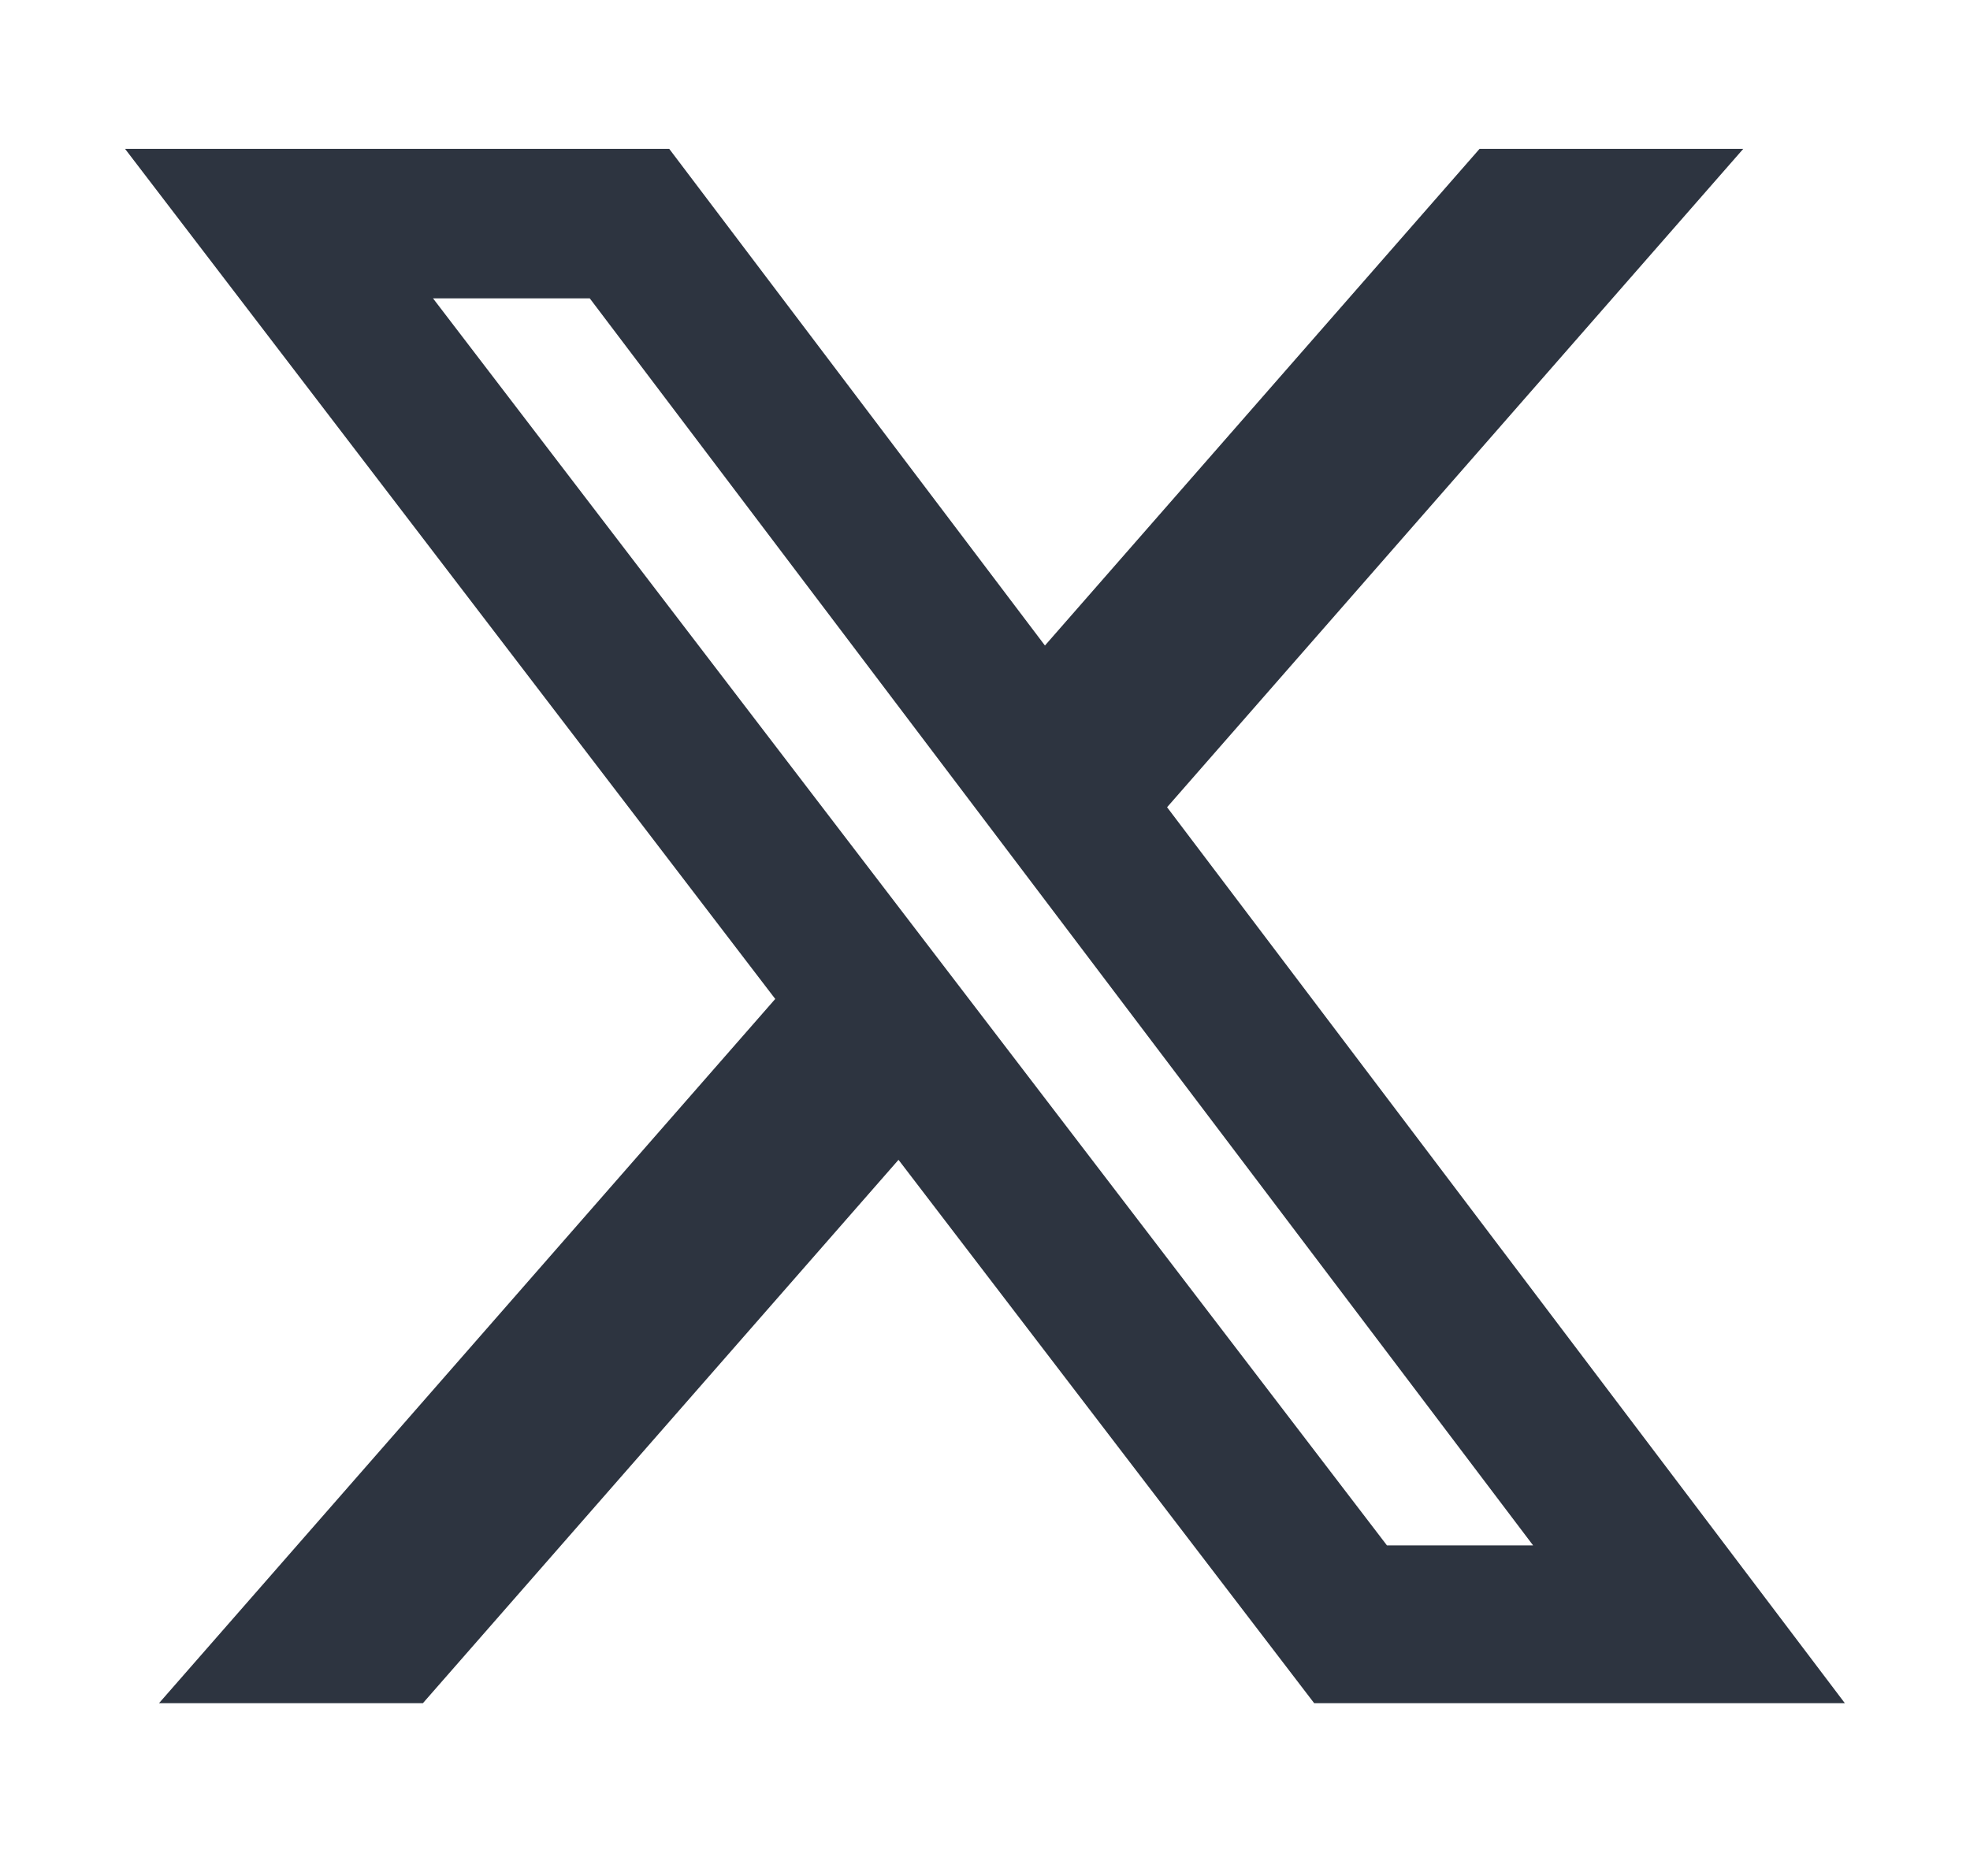
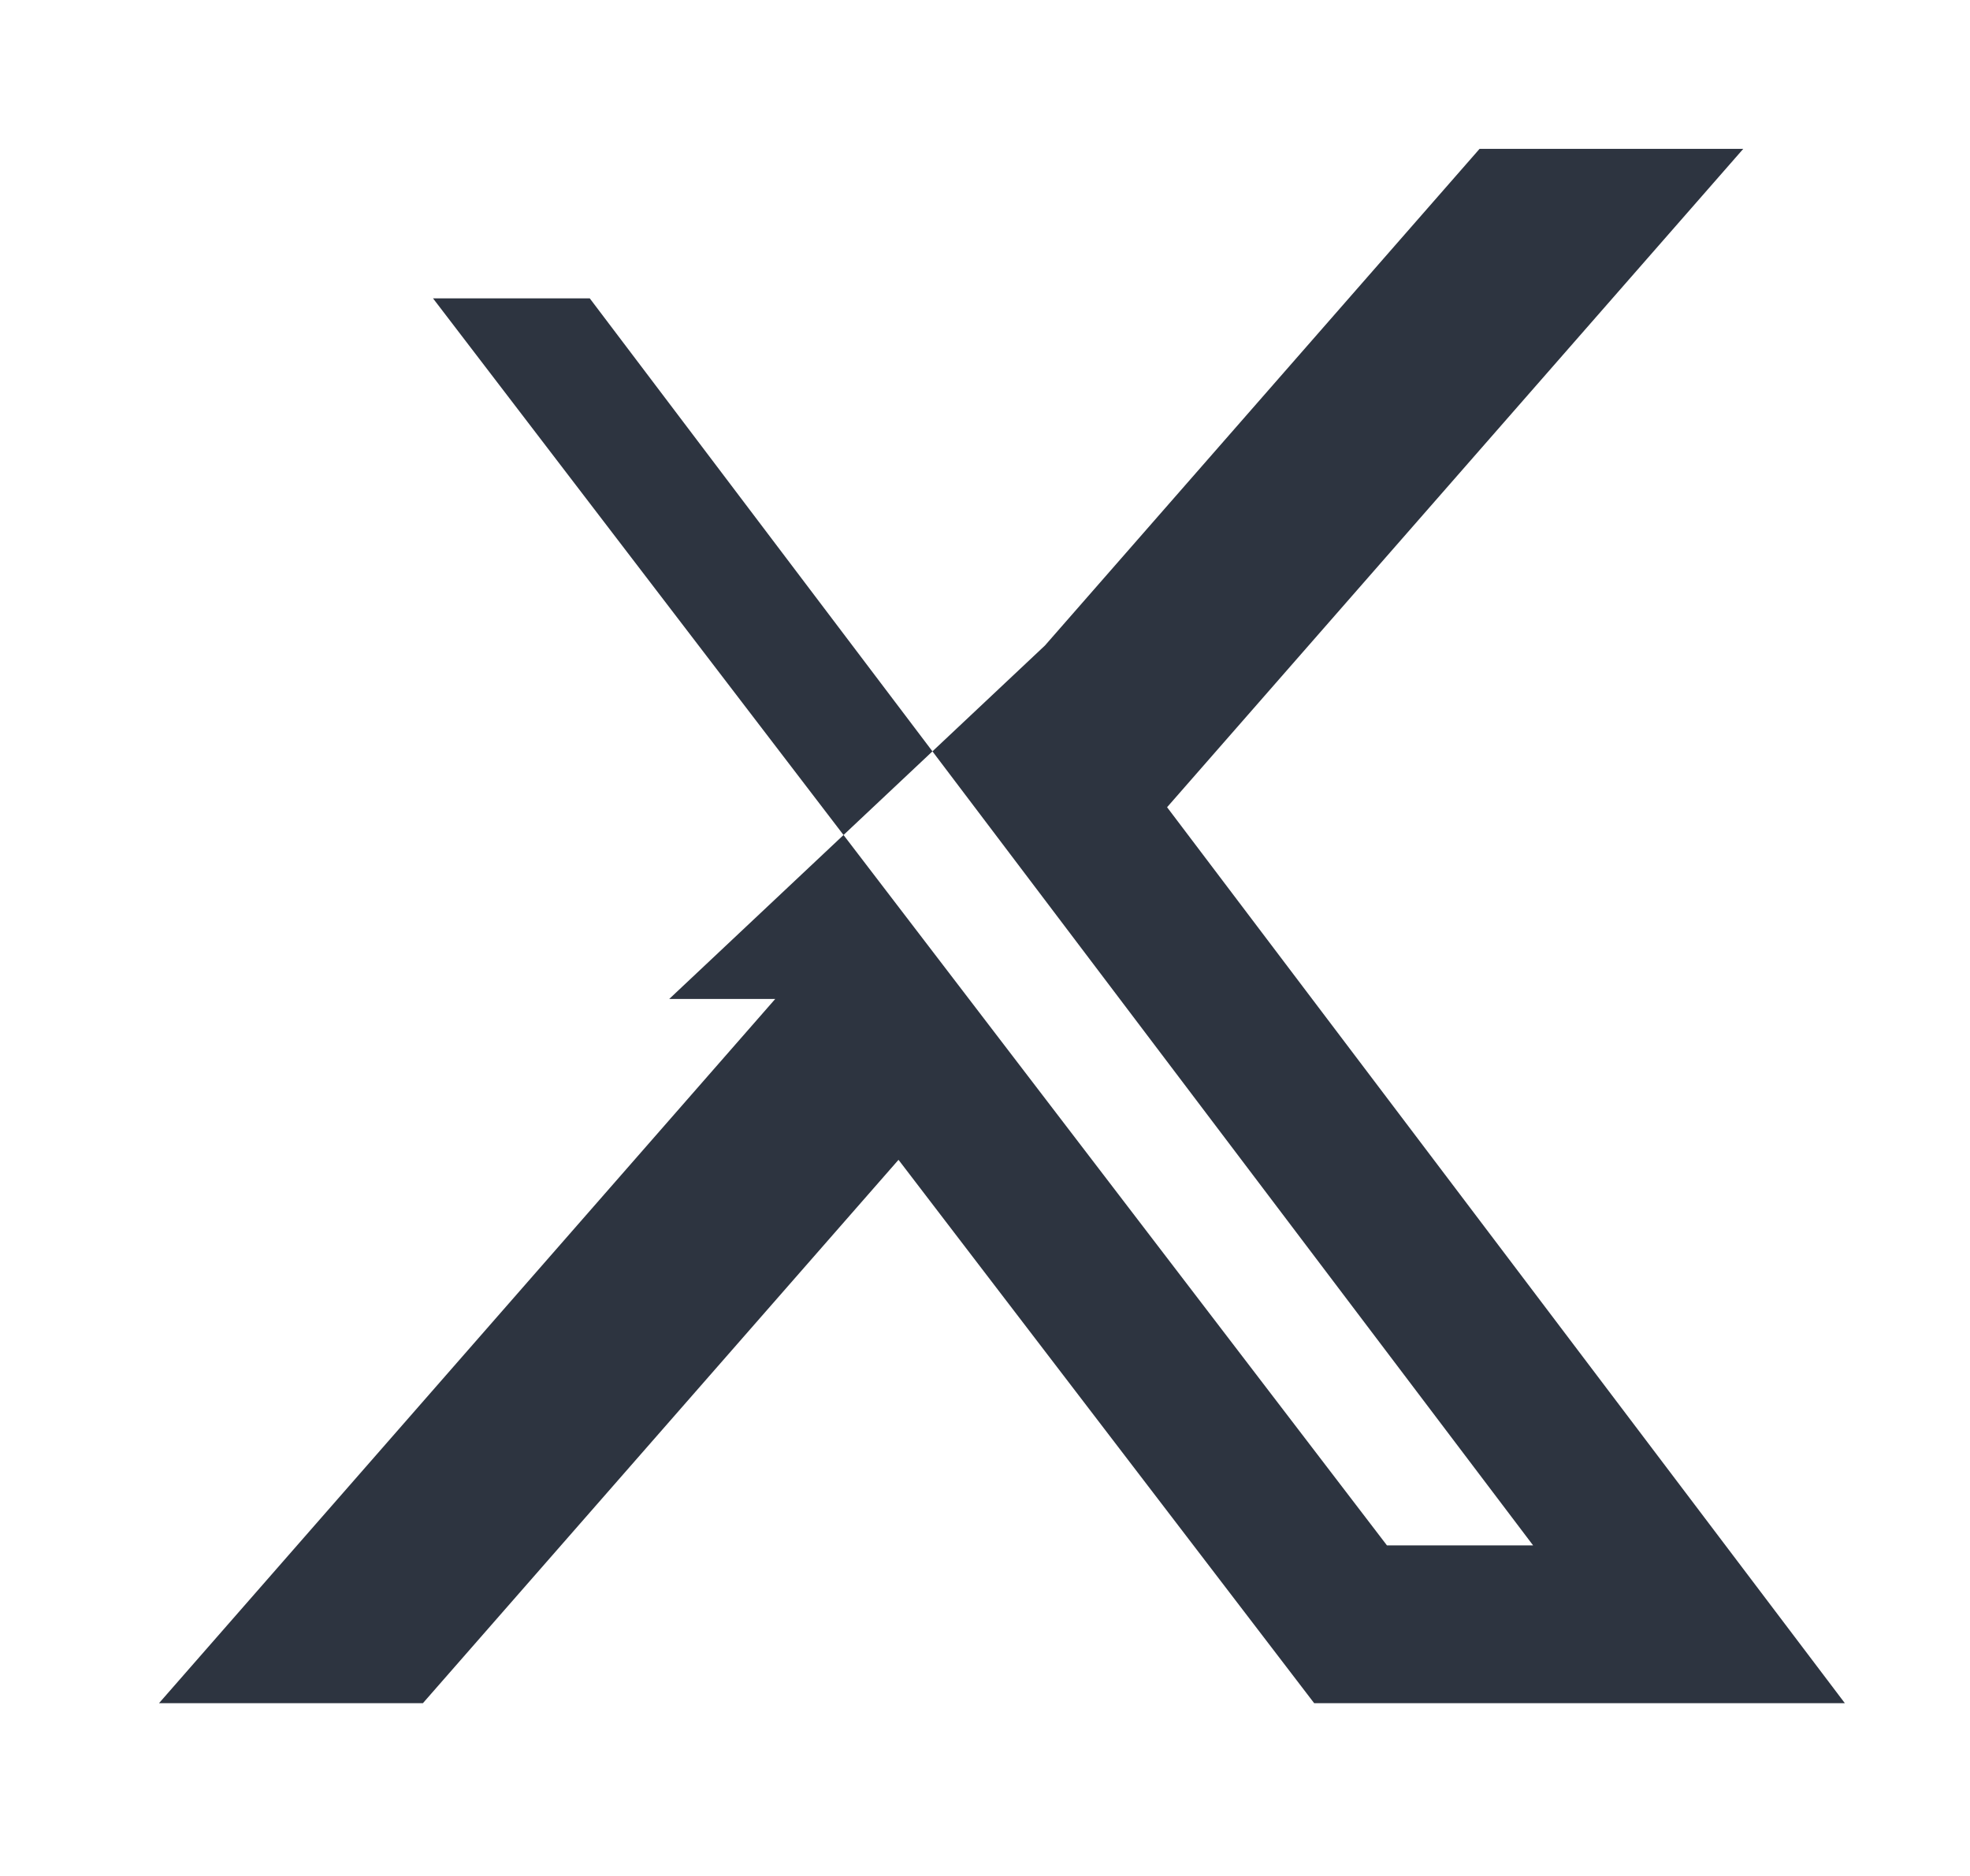
<svg xmlns="http://www.w3.org/2000/svg" width="21" height="20" viewBox="0 0 21 20" fill="none">
-   <path d="M15.772 1.587H18.583L12.441 8.606L19.666 18.158H14.009L9.578 12.365L4.508 18.158H1.695L8.264 10.65L1.333 1.587H7.134L11.139 6.882L15.772 1.587ZM14.785 16.476H16.343L6.287 3.181H4.616L14.785 16.476Z" fill="#2D3440" />
+   <path d="M15.772 1.587H18.583L12.441 8.606L19.666 18.158H14.009L9.578 12.365L4.508 18.158H1.695L8.264 10.65H7.134L11.139 6.882L15.772 1.587ZM14.785 16.476H16.343L6.287 3.181H4.616L14.785 16.476Z" fill="#2D3440" />
</svg>